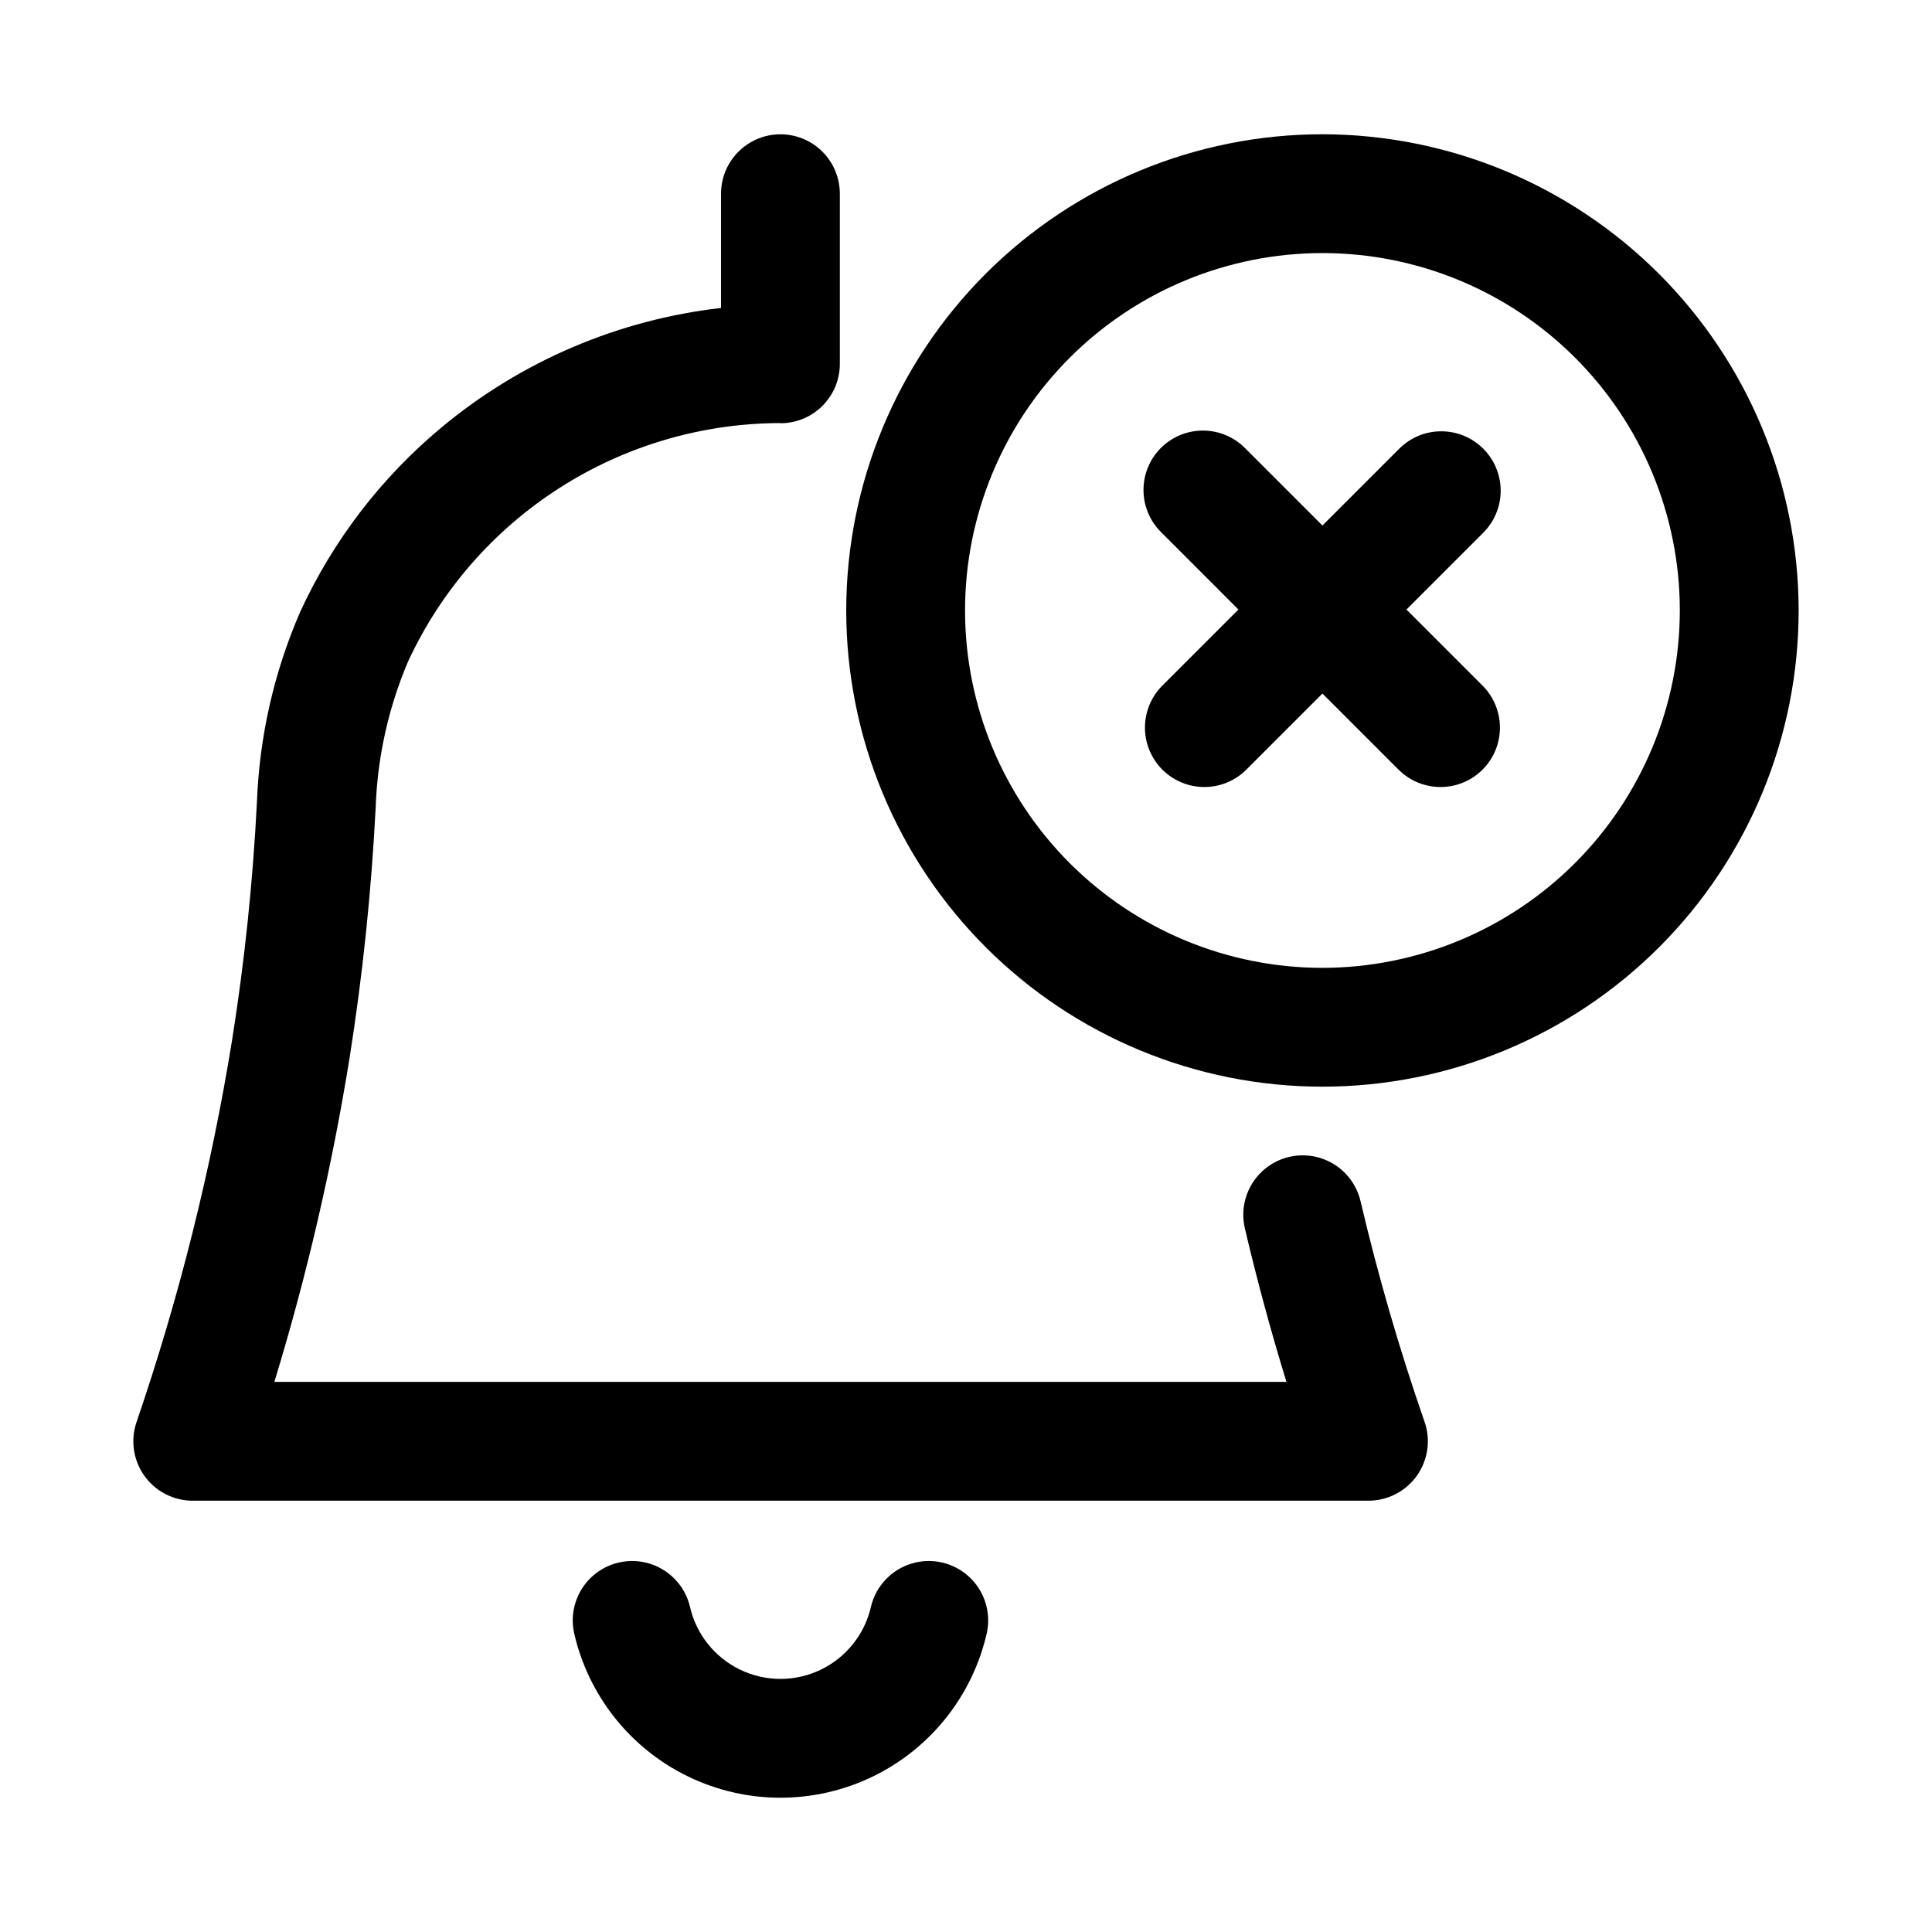
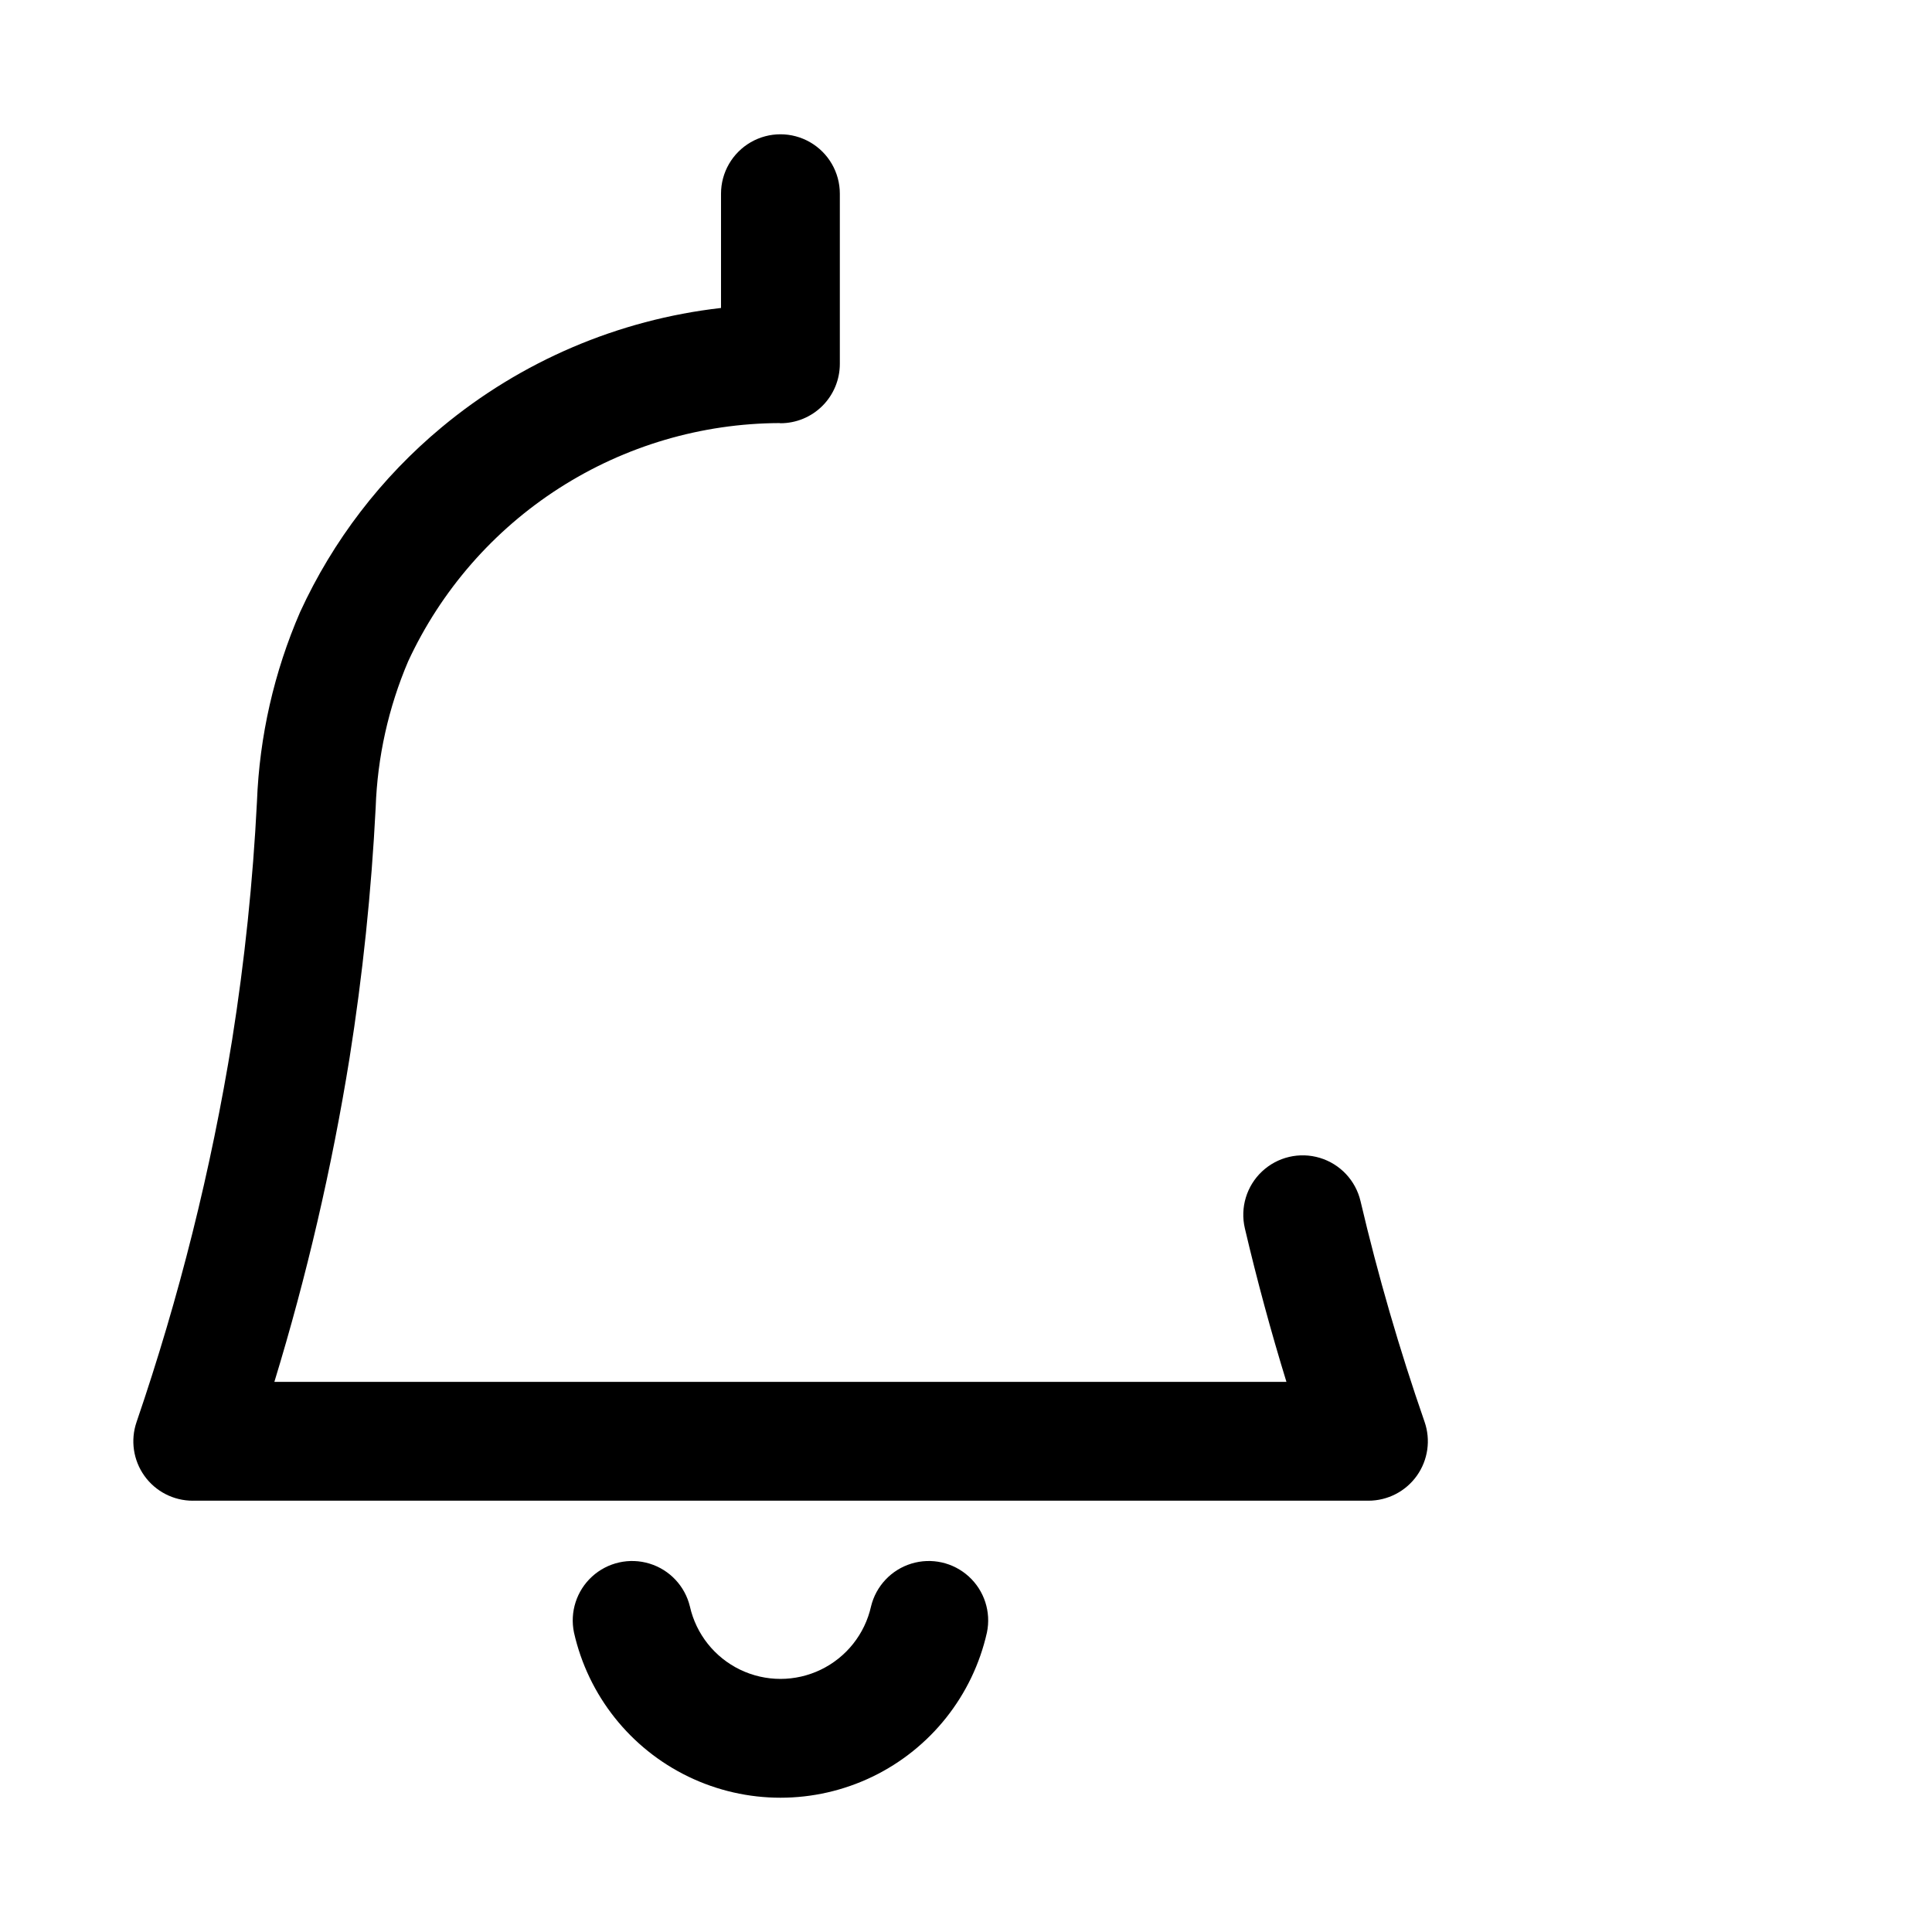
<svg xmlns="http://www.w3.org/2000/svg" fill="#000000" width="800px" height="800px" version="1.1" viewBox="144 144 512 512">
  <g>
    <path d="m195.08 541.7h311.57c5.098 0 9.883-2.469 12.836-6.625 2.953-4.156 3.711-9.484 2.031-14.301-6.66-19.176-12.32-38.684-16.961-58.449-1.285-5.477-5.394-9.852-10.777-11.477-5.387-1.625-11.23-0.254-15.332 3.598-4.098 3.852-5.832 9.598-4.547 15.074 3.215 13.699 6.902 27.305 11.02 40.691h-268.21c8.582-28.094 15.234-56.738 19.91-85.738 3.492-22.027 5.805-44.223 6.938-66.496 0.461-13.324 3.375-26.445 8.602-38.707 8.707-18.797 22.594-34.719 40.027-45.906 17.434-11.184 37.695-17.168 58.41-17.246l0.227 0.047v-0.004c4.176 0 8.18-1.656 11.133-4.609s4.609-6.957 4.609-11.133v-45.09c0-5.625-3-10.82-7.871-13.633-4.871-2.812-10.871-2.812-15.742 0s-7.875 8.008-7.875 13.633v30.285c-27.219 3.102-52.945 14.082-74.008 31.602-16.016 13.309-28.84 30.039-37.531 48.965-6.902 15.891-10.781 32.93-11.441 50.246-1.066 21.141-3.262 42.211-6.578 63.121-5.562 34.43-14.039 68.32-25.336 101.32-1.645 4.809-0.867 10.113 2.09 14.25 2.953 4.133 7.723 6.586 12.809 6.586z" />
-     <path d="m374.83 569.73c-1.648 7.32-6.547 13.488-13.305 16.75-6.758 3.262-14.633 3.262-21.391 0-6.754-3.262-11.656-9.43-13.305-16.75-1.305-5.406-5.371-9.727-10.691-11.355-5.324-1.633-11.109-0.332-15.223 3.418-4.109 3.75-5.938 9.395-4.805 14.84 3.754 16.695 14.922 30.762 30.332 38.203 15.406 7.441 33.367 7.441 48.777 0 15.406-7.441 26.578-21.508 30.328-38.203 1.137-5.445-0.691-11.09-4.805-14.84-4.113-3.75-9.898-5.051-15.219-3.418-5.32 1.629-9.387 5.949-10.695 11.355z" />
-     <path d="m494.46 179.58c-33.469 0-65.566 13.297-89.234 36.961-23.668 23.668-36.965 55.766-36.965 89.238 0 33.469 13.297 65.57 36.965 89.238 23.664 23.664 55.766 36.961 89.234 36.961 33.473 0 65.57-13.297 89.238-36.965 23.668-23.664 36.961-55.766 36.961-89.234-0.035-33.461-13.344-65.535-37.004-89.195-23.656-23.66-55.734-36.965-89.195-37.004zm0 220.91c-25.117 0-49.207-9.98-66.969-27.742-17.762-17.762-27.742-41.852-27.742-66.969 0-25.121 9.977-49.211 27.738-66.973 17.762-17.762 41.852-27.738 66.973-27.738 25.117-0.004 49.211 9.977 66.973 27.738 17.762 17.762 27.738 41.852 27.738 66.973-0.027 25.109-10.016 49.184-27.77 66.938-17.754 17.758-41.828 27.746-66.941 27.773z" />
-     <path d="m537.08 262.91c-2.953-2.953-6.957-4.613-11.133-4.613s-8.18 1.66-11.129 4.613l-20.359 20.355-20.355-20.355c-2.934-3.035-6.965-4.769-11.188-4.805-4.223-0.035-8.285 1.625-11.27 4.609-2.984 2.988-4.648 7.047-4.609 11.27 0.035 4.223 1.766 8.254 4.805 11.188l20.355 20.359-20.355 20.355c-3.863 4-5.328 9.738-3.859 15.102 1.469 5.363 5.66 9.551 11.02 11.02 5.363 1.473 11.102 0.004 15.102-3.859l20.355-20.355 20.355 20.355h0.004c4 3.863 9.738 5.332 15.102 3.859 5.359-1.469 9.551-5.656 11.02-11.02 1.469-5.363 0.004-11.102-3.859-15.102l-20.355-20.355 20.355-20.359c2.953-2.949 4.613-6.953 4.613-11.129s-1.66-8.18-4.613-11.133z" />
+     <path d="m374.83 569.73c-1.648 7.32-6.547 13.488-13.305 16.75-6.758 3.262-14.633 3.262-21.391 0-6.754-3.262-11.656-9.43-13.305-16.75-1.305-5.406-5.371-9.727-10.691-11.355-5.324-1.633-11.109-0.332-15.223 3.418-4.109 3.75-5.938 9.395-4.805 14.84 3.754 16.695 14.922 30.762 30.332 38.203 15.406 7.441 33.367 7.441 48.777 0 15.406-7.441 26.578-21.508 30.328-38.203 1.137-5.445-0.691-11.09-4.805-14.84-4.113-3.75-9.898-5.051-15.219-3.418-5.32 1.629-9.387 5.949-10.695 11.355" />
  </g>
</svg>